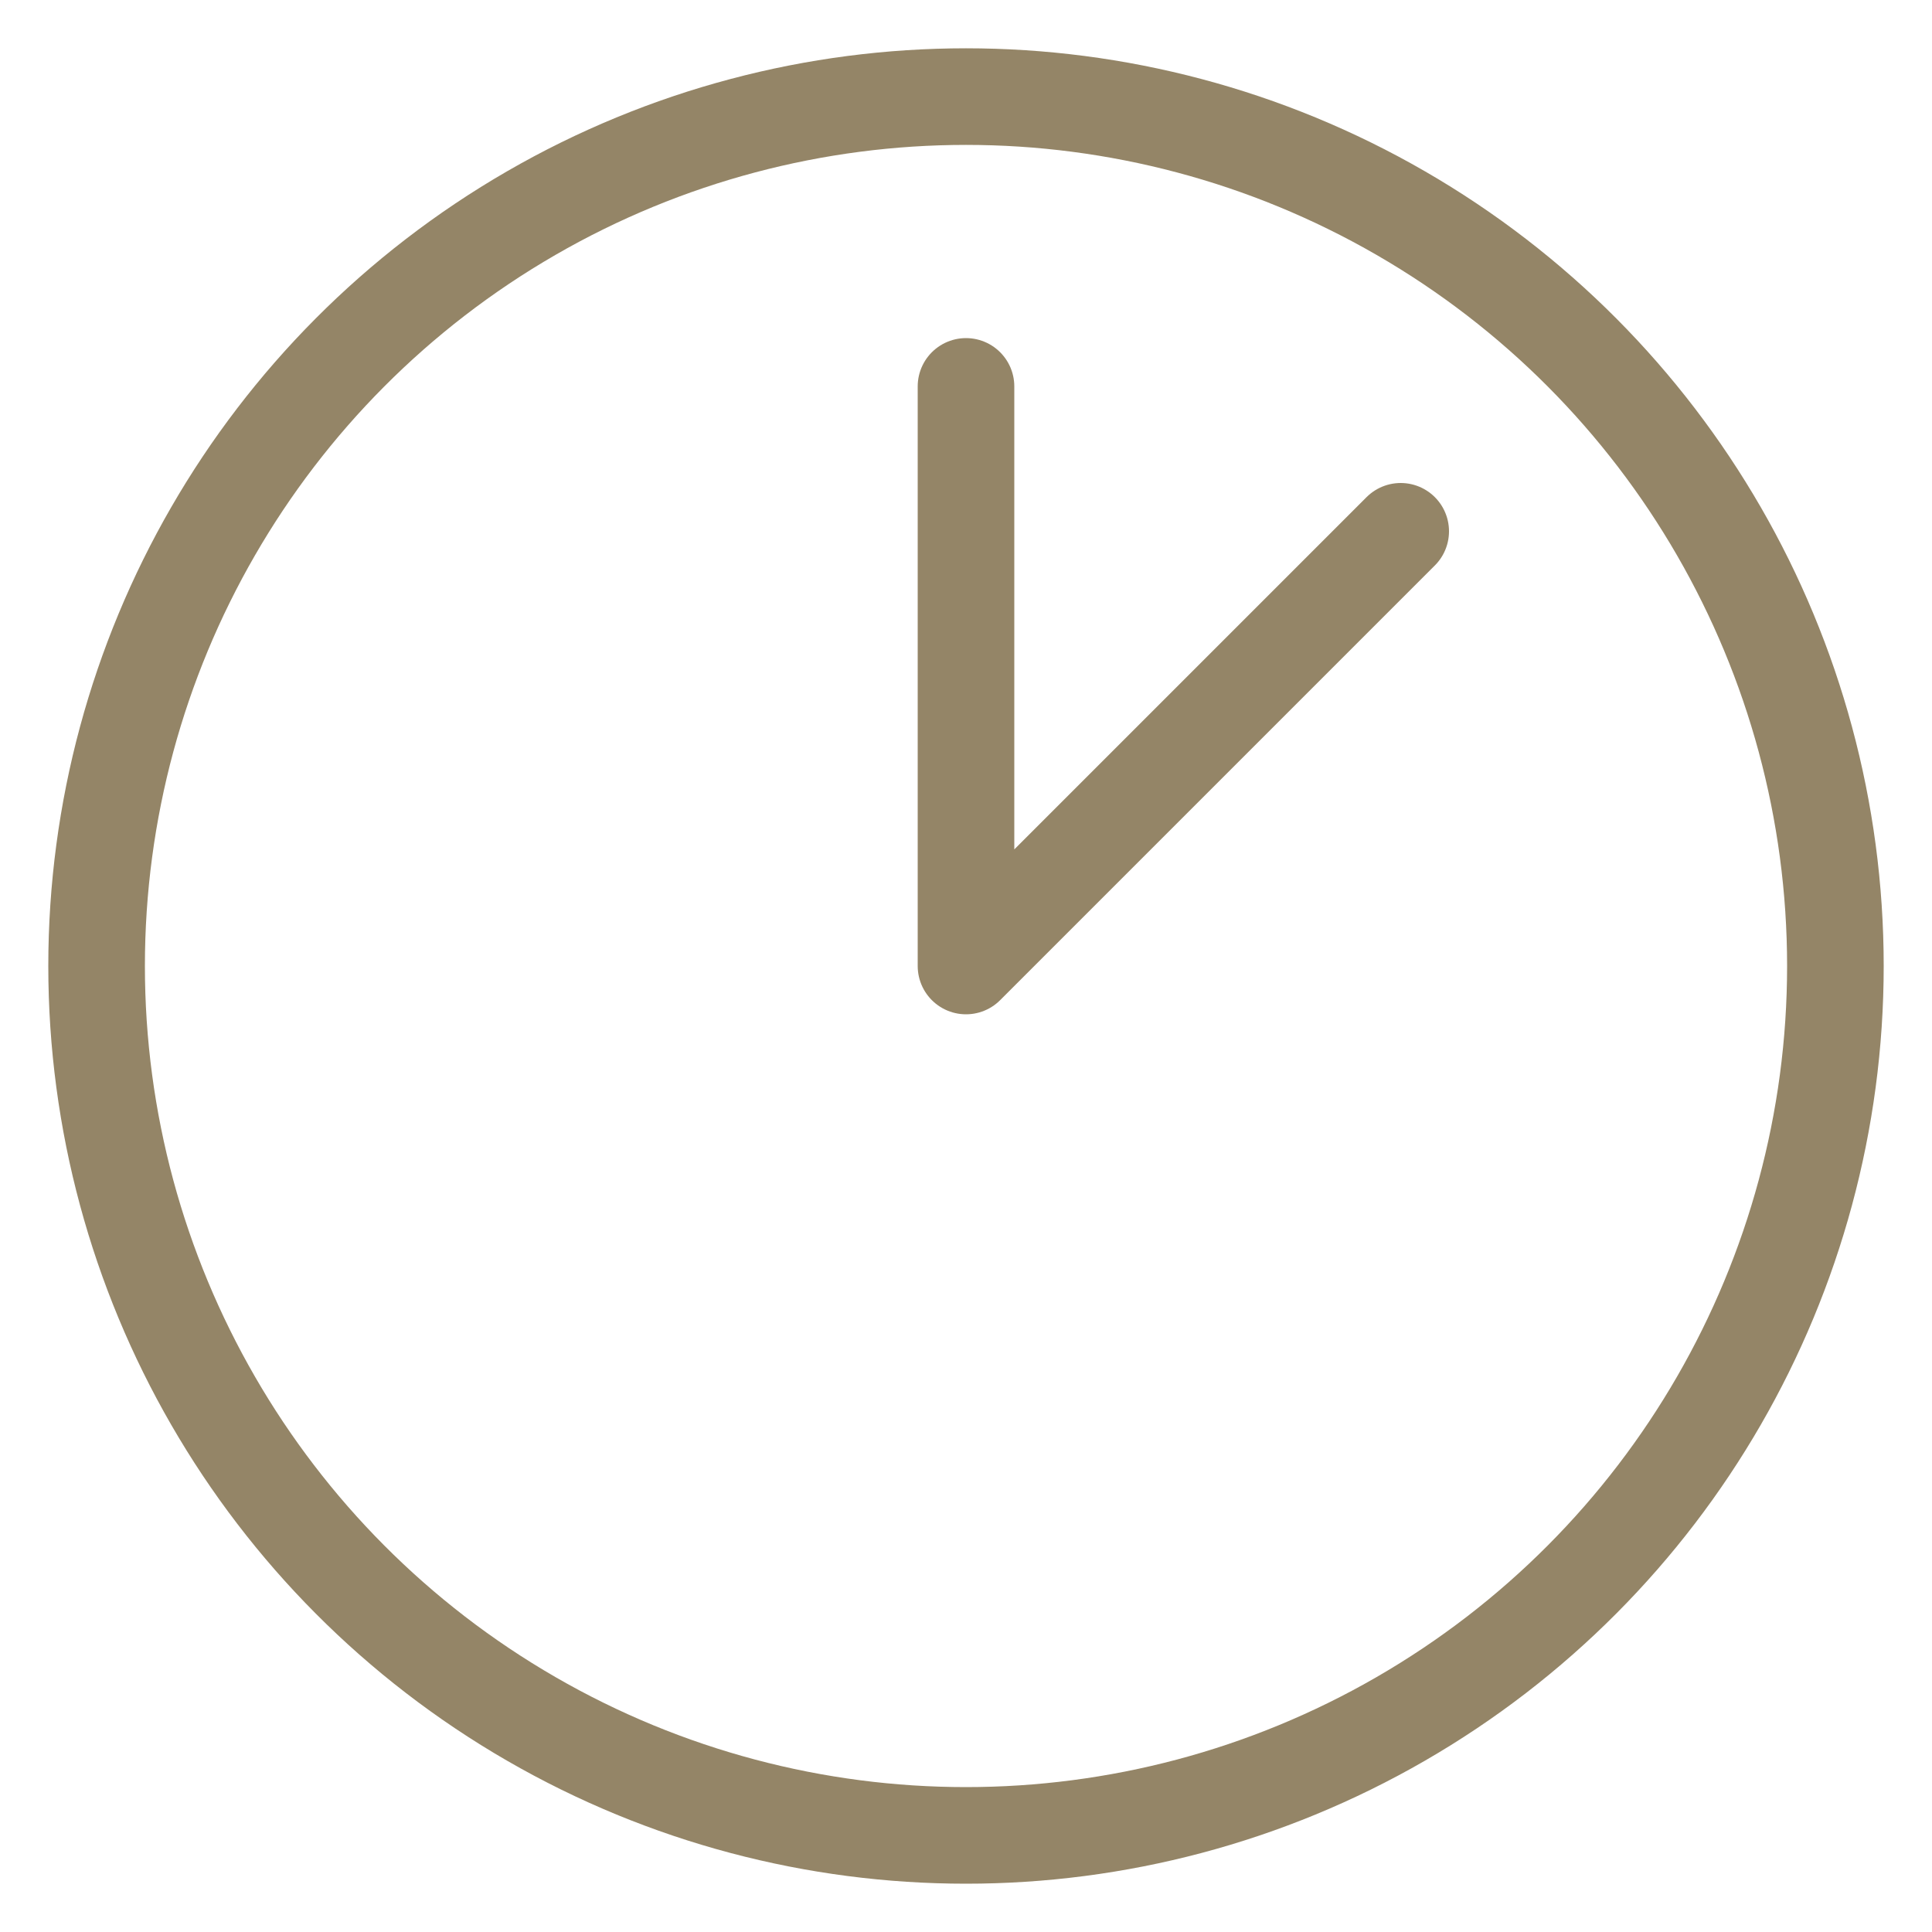
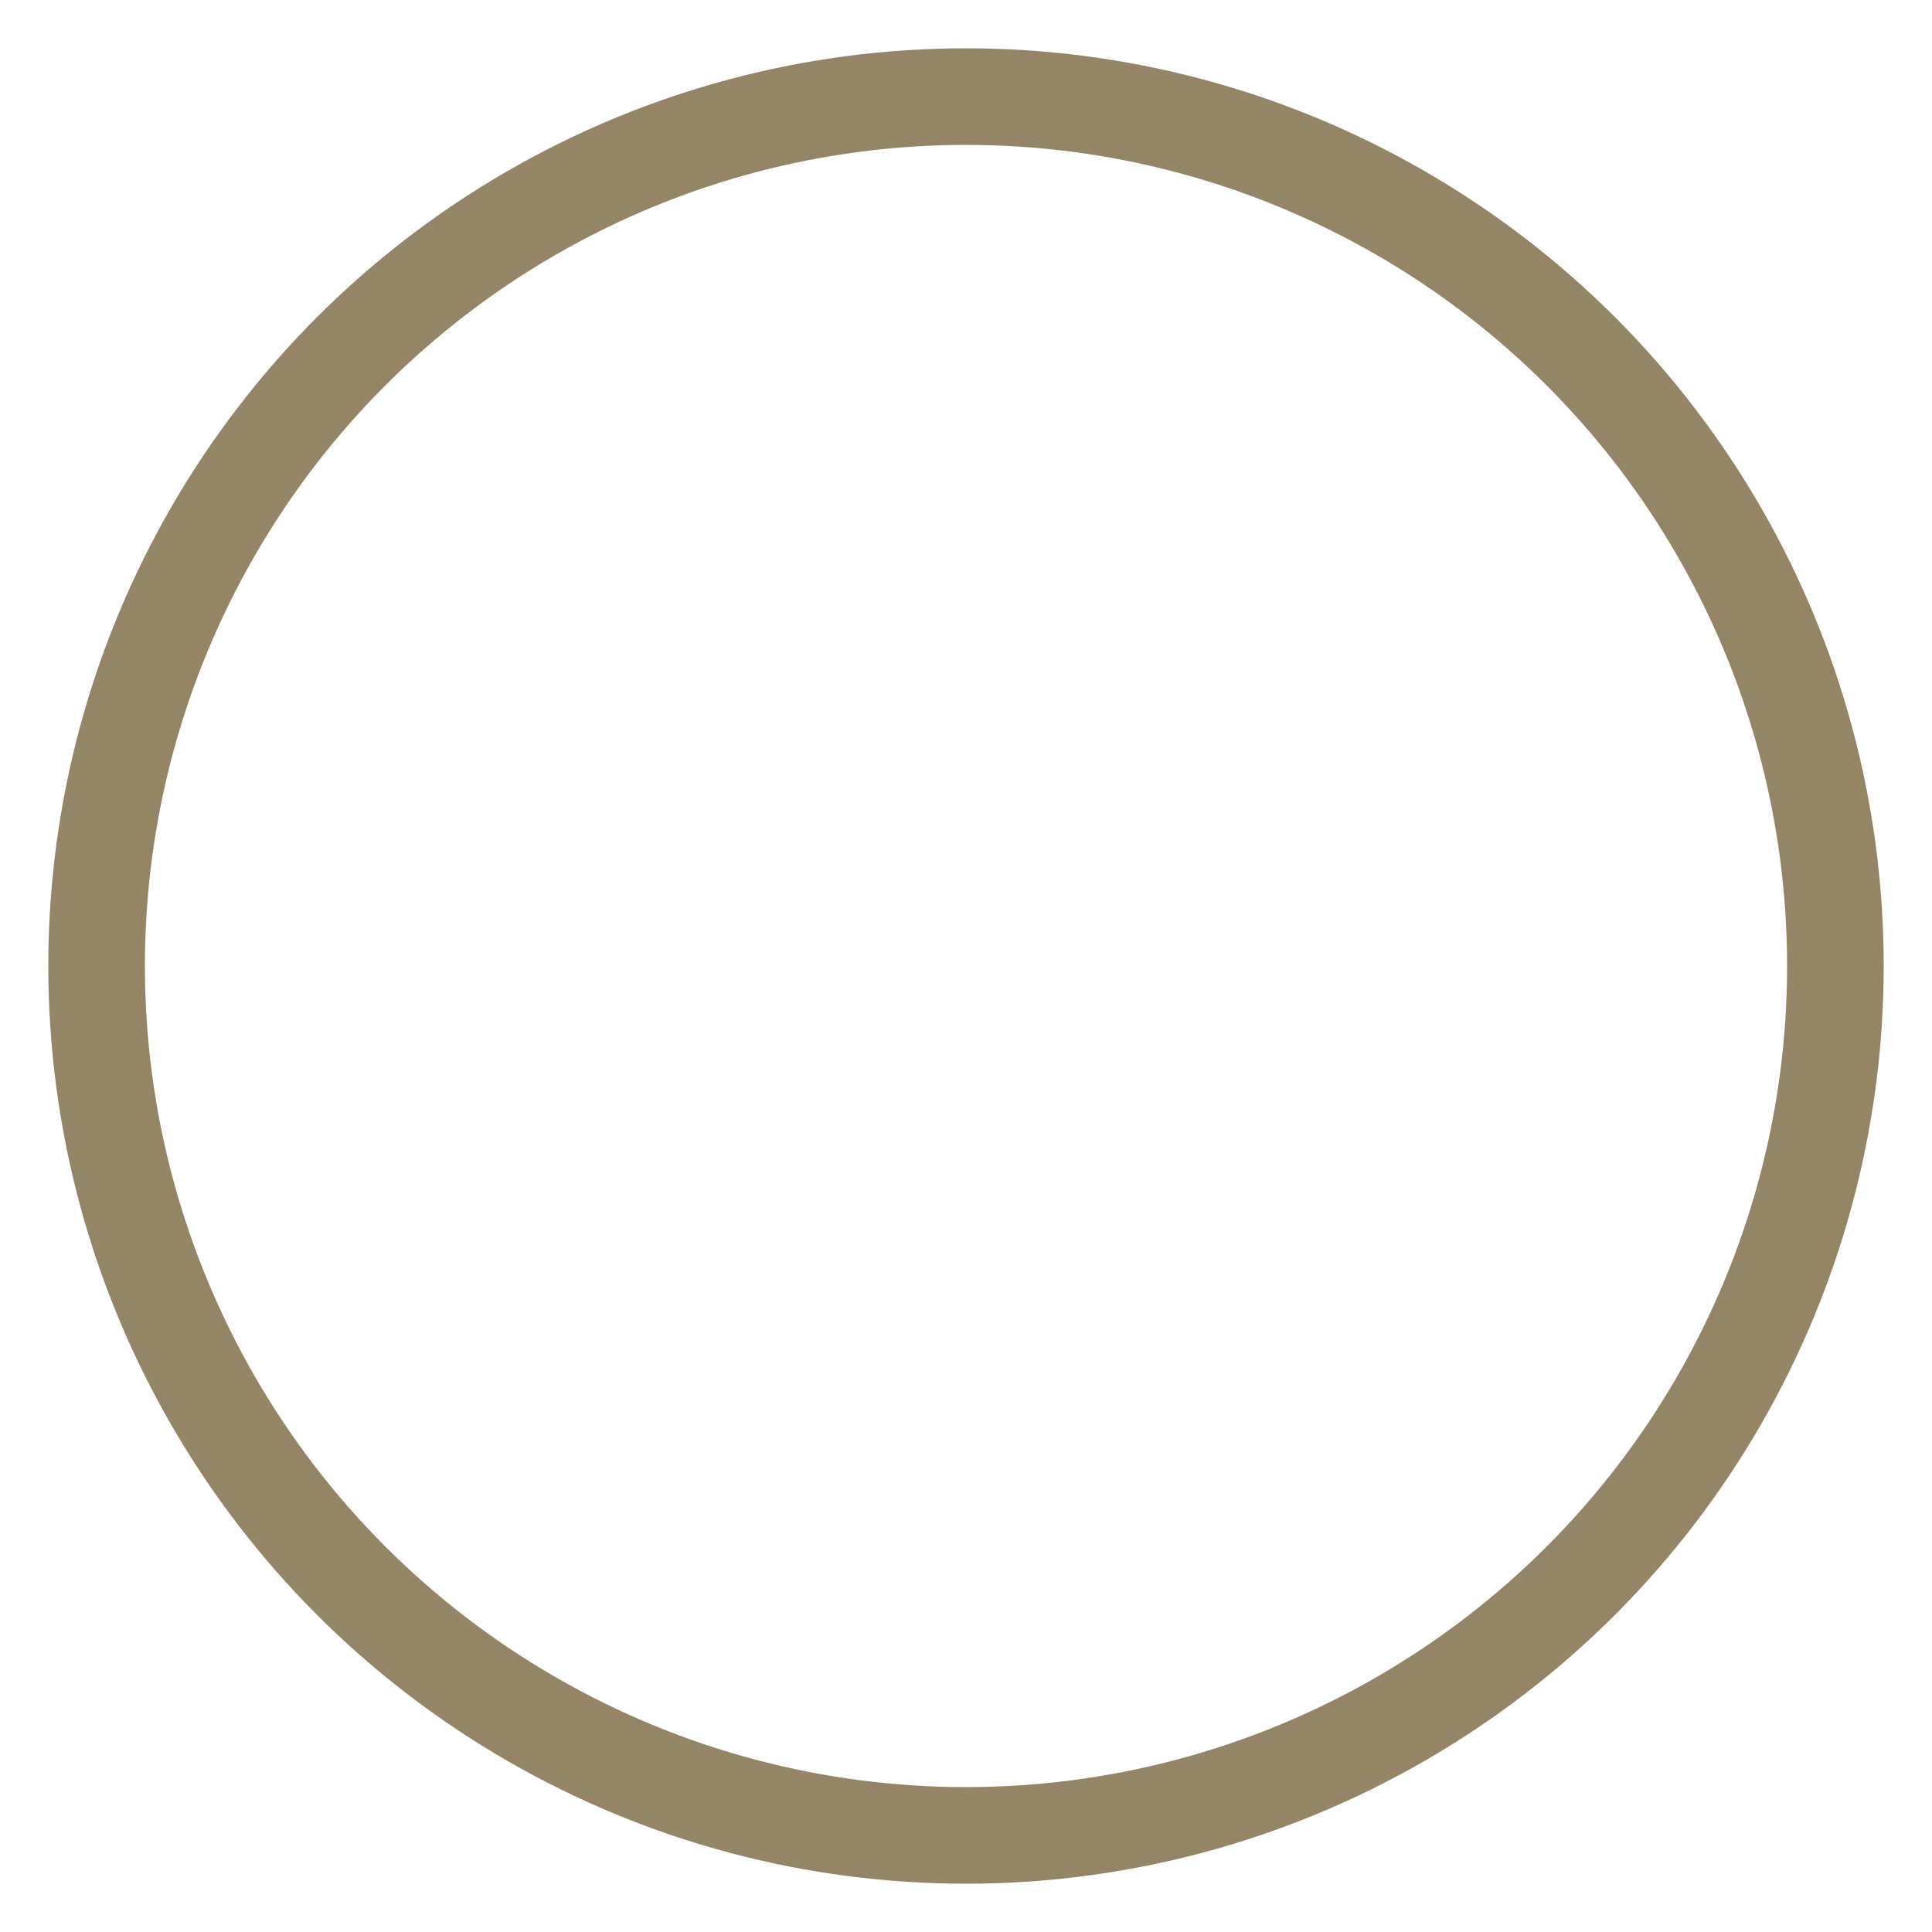
<svg xmlns="http://www.w3.org/2000/svg" width="20" height="20" viewBox="0 0 20 20" fill="none">
  <circle cx="10" cy="10" r="9" stroke="#948567" stroke-linecap="round" stroke-linejoin="round" />
-   <path d="M10 4V10L14.5 5.5" stroke="#948567" stroke-linecap="round" stroke-linejoin="round" />
</svg>